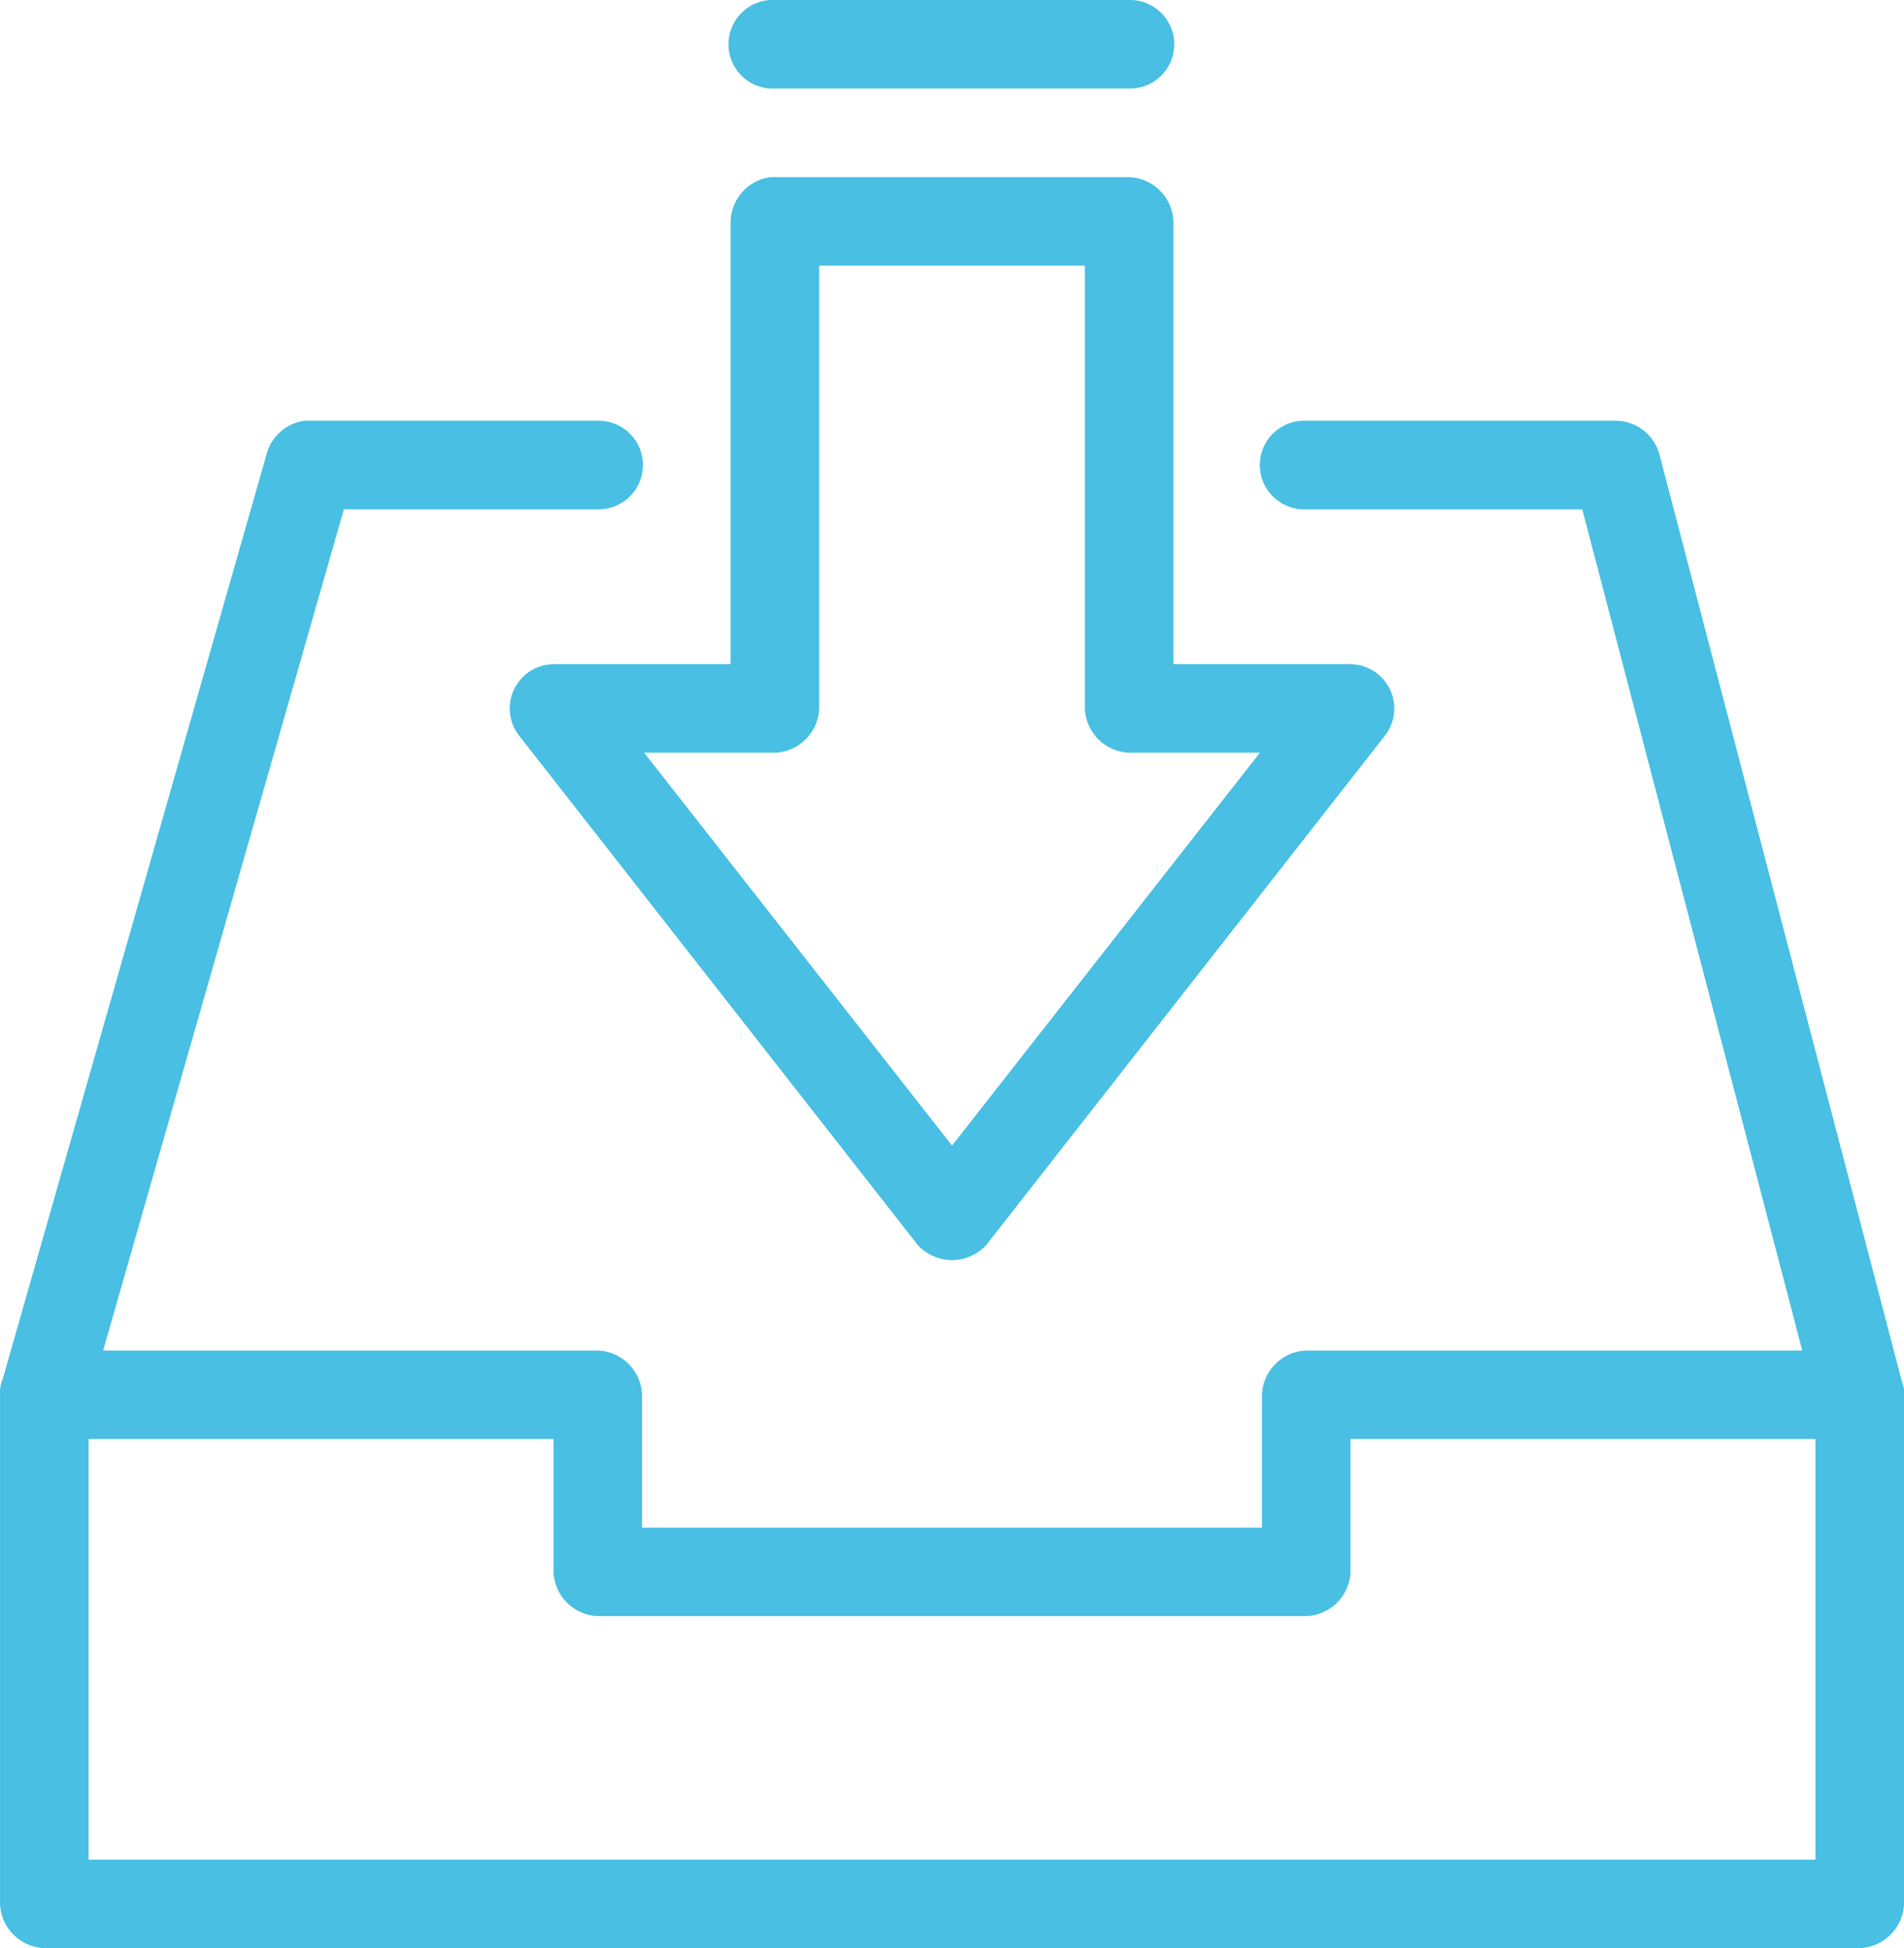
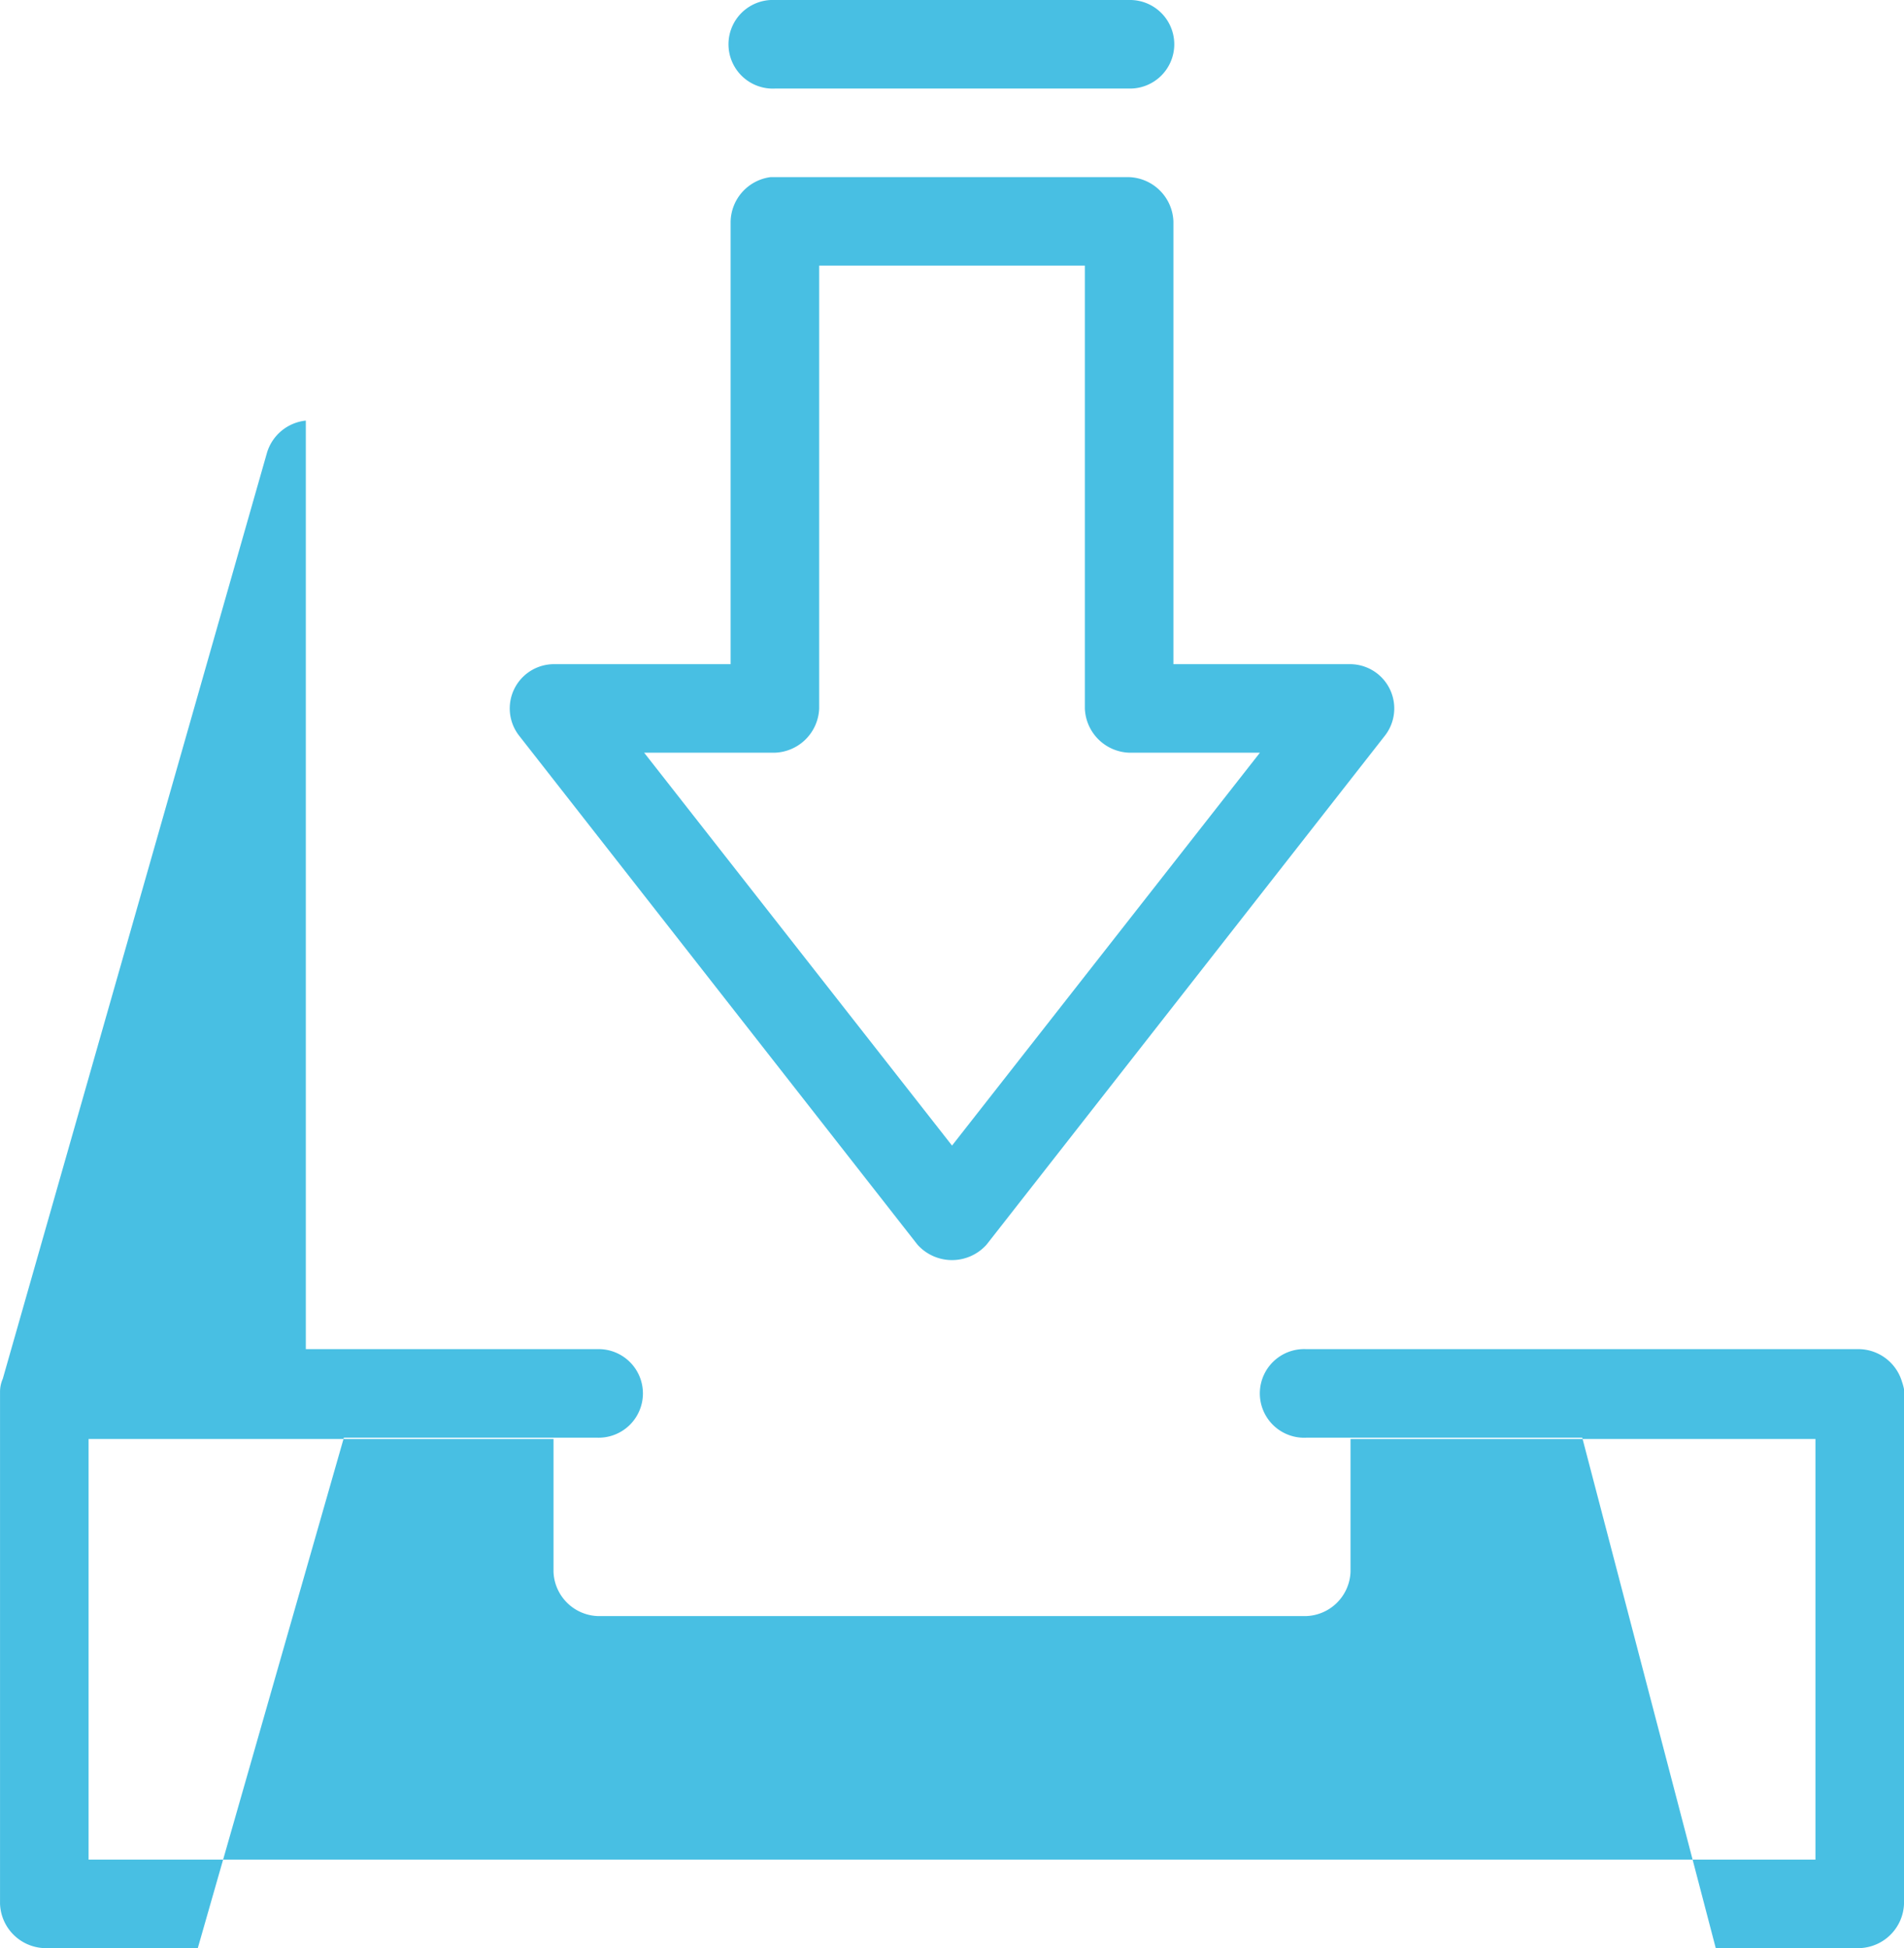
<svg xmlns="http://www.w3.org/2000/svg" width="117.272" height="120" viewBox="0 0 117.272 120">
  <g id="noun_submit_1862632" transform="translate(-6.999 -958.362)">
-     <path id="Path_1588" data-name="Path 1588" d="M54.471,958.362a2.73,2.73,0,1,0,.256,5.455H76.545a2.728,2.728,0,1,0,0-5.455Zm0,10.909A2.826,2.826,0,0,0,52,972v27.273H41.091a2.728,2.728,0,0,0-2.131,4.389l24.545,31.364a2.854,2.854,0,0,0,4.261,0l24.545-31.364a2.728,2.728,0,0,0-2.131-4.389H79.272V972a2.834,2.834,0,0,0-2.727-2.727H54.471Zm2.983,5.454H73.818V1002a2.834,2.834,0,0,0,2.727,2.727H84.6l-18.963,24.2-18.963-24.2h8.054A2.834,2.834,0,0,0,57.454,1002Zm-31.619,9.545a2.8,2.8,0,0,0-2.386,1.96L7.171,1043.291a2,2,0,0,0-.17.767c0,10.466,0,21.069,0,31.577a2.834,2.834,0,0,0,2.727,2.727H121.545a2.834,2.834,0,0,0,2.727-2.727c0-10.532,0-21.222,0-31.7a3.46,3.46,0,0,0-.128-.469l-14.957-57.187a2.808,2.808,0,0,0-2.642-2H87.454q-.128-.006-.256,0a2.73,2.73,0,1,0,.256,5.455h17l13.551,51.818H87.454a2.834,2.834,0,0,0-2.727,2.727v8.182H46.545v-8.182a2.834,2.834,0,0,0-2.727-2.727H13.35l14.829-51.818H43.818a2.728,2.728,0,1,0,0-5.455H25.835ZM12.455,1047H41.091v8.182a2.834,2.834,0,0,0,2.727,2.727H87.454a2.834,2.834,0,0,0,2.727-2.727V1047h28.636v25.909H12.455Z" transform="translate(0 0)" fill="#48bfe3" />
+     <path id="Path_1588" data-name="Path 1588" d="M54.471,958.362a2.73,2.73,0,1,0,.256,5.455H76.545a2.728,2.728,0,1,0,0-5.455Zm0,10.909A2.826,2.826,0,0,0,52,972v27.273H41.091a2.728,2.728,0,0,0-2.131,4.389l24.545,31.364a2.854,2.854,0,0,0,4.261,0l24.545-31.364a2.728,2.728,0,0,0-2.131-4.389H79.272V972a2.834,2.834,0,0,0-2.727-2.727H54.471Zm2.983,5.454H73.818V1002a2.834,2.834,0,0,0,2.727,2.727H84.6l-18.963,24.2-18.963-24.2h8.054A2.834,2.834,0,0,0,57.454,1002Zm-31.619,9.545a2.8,2.8,0,0,0-2.386,1.96L7.171,1043.291a2,2,0,0,0-.17.767c0,10.466,0,21.069,0,31.577a2.834,2.834,0,0,0,2.727,2.727H121.545a2.834,2.834,0,0,0,2.727-2.727c0-10.532,0-21.222,0-31.7a3.46,3.46,0,0,0-.128-.469a2.808,2.808,0,0,0-2.642-2H87.454q-.128-.006-.256,0a2.73,2.73,0,1,0,.256,5.455h17l13.551,51.818H87.454a2.834,2.834,0,0,0-2.727,2.727v8.182H46.545v-8.182a2.834,2.834,0,0,0-2.727-2.727H13.35l14.829-51.818H43.818a2.728,2.728,0,1,0,0-5.455H25.835ZM12.455,1047H41.091v8.182a2.834,2.834,0,0,0,2.727,2.727H87.454a2.834,2.834,0,0,0,2.727-2.727V1047h28.636v25.909H12.455Z" transform="translate(0 0)" fill="#48bfe3" />
  </g>
</svg>